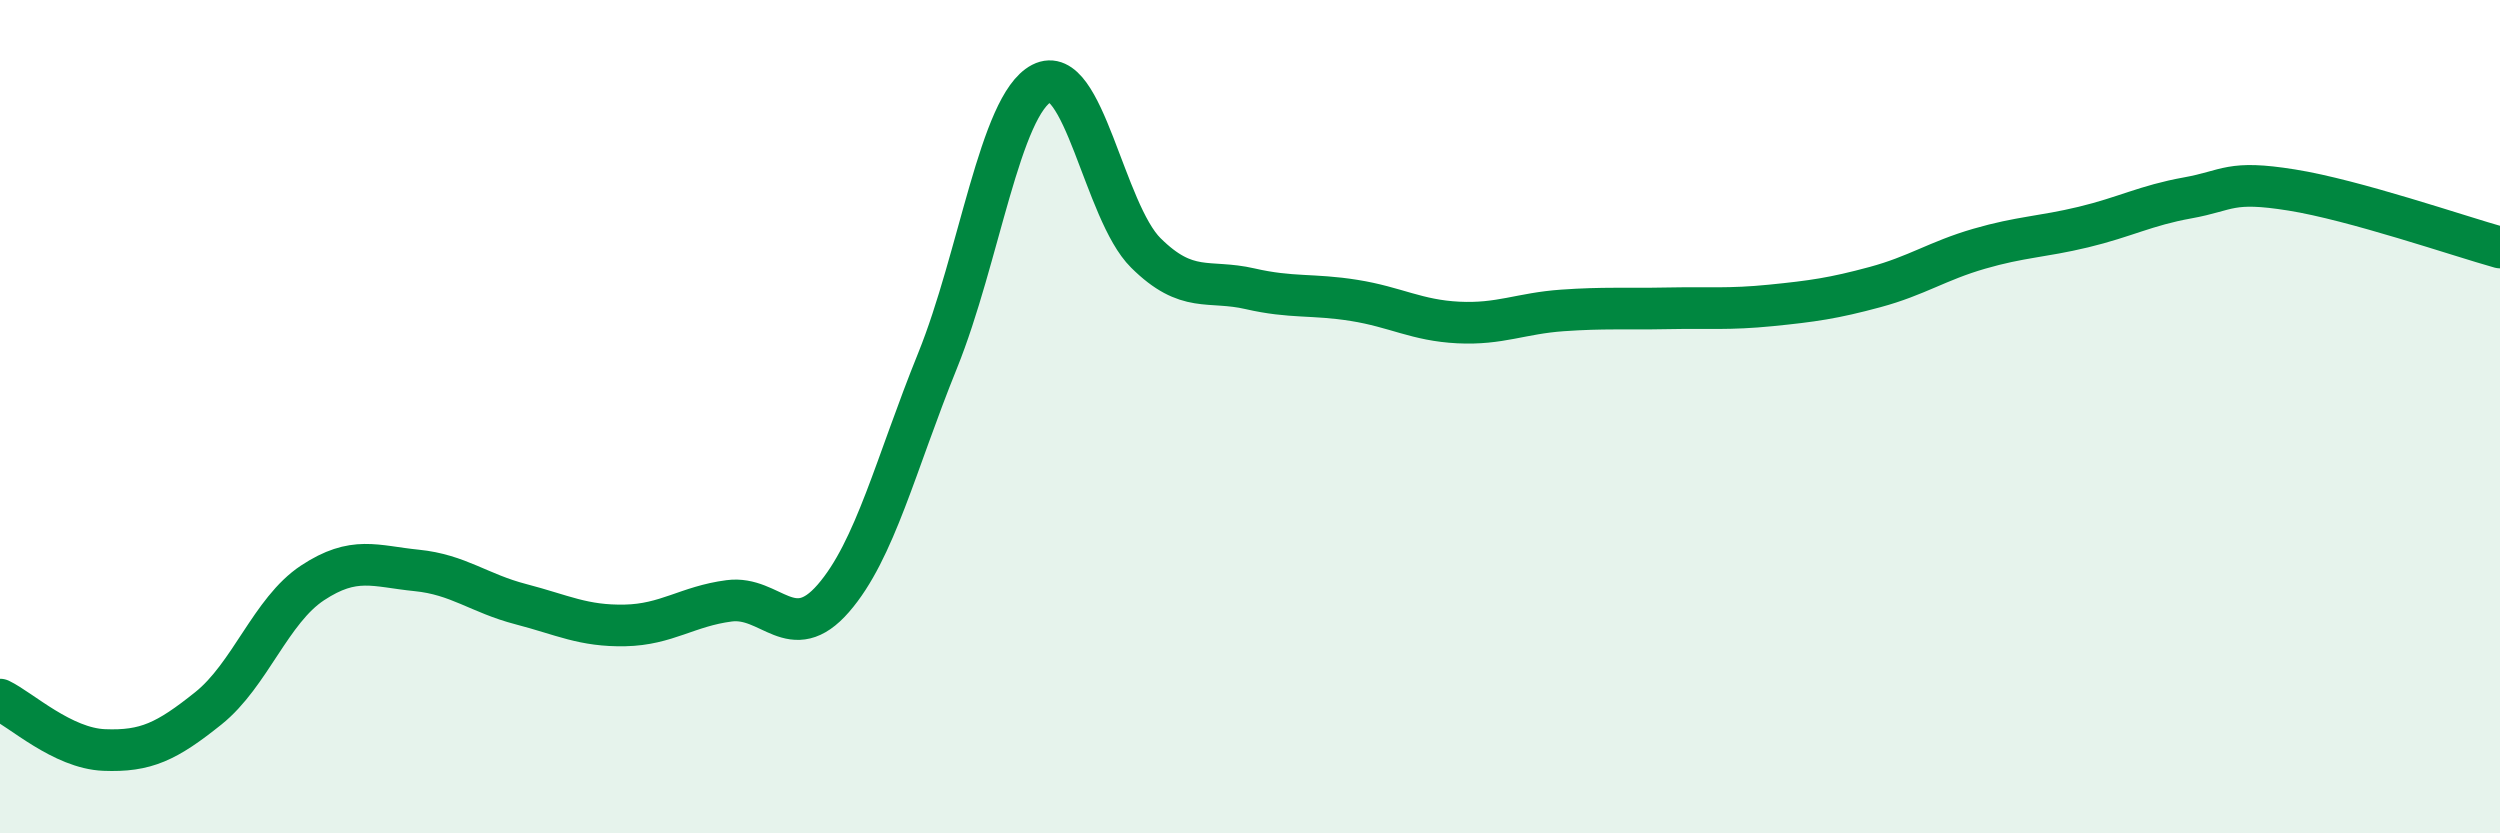
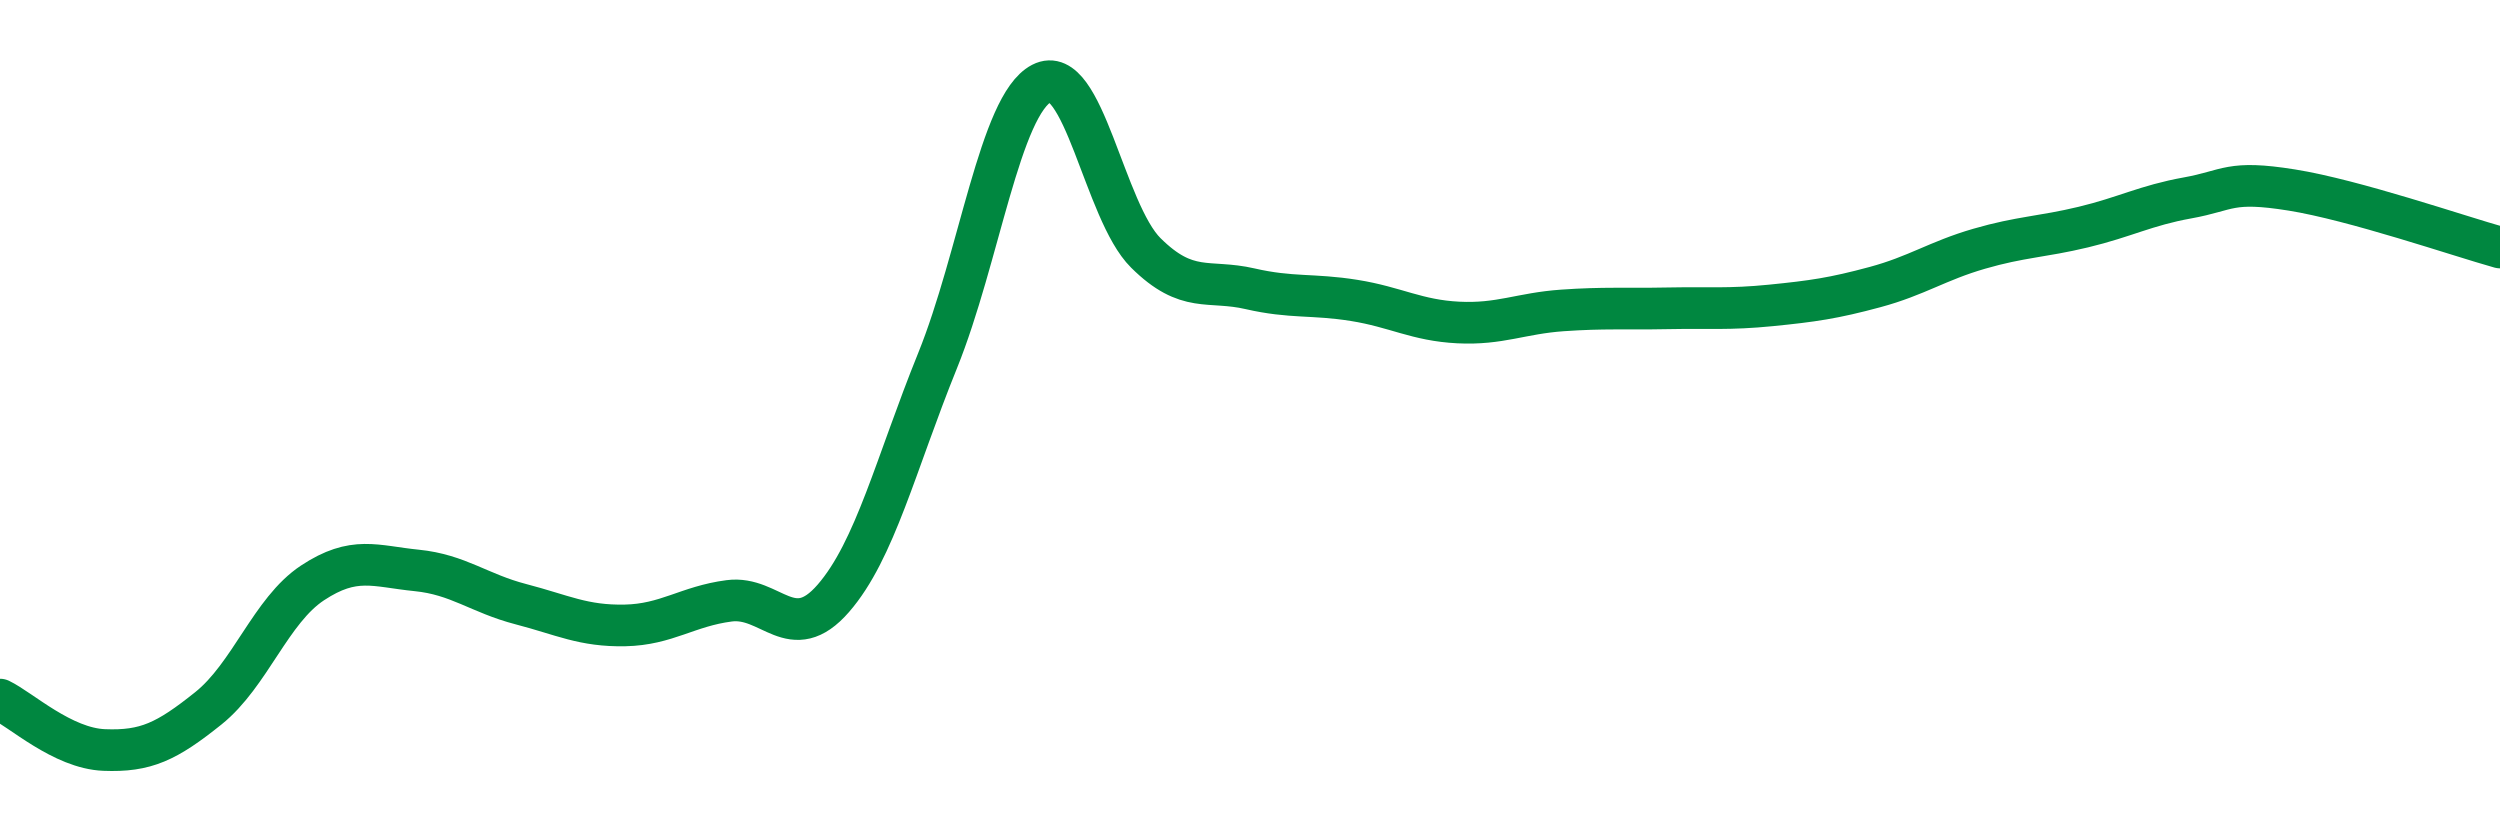
<svg xmlns="http://www.w3.org/2000/svg" width="60" height="20" viewBox="0 0 60 20">
-   <path d="M 0,16.79 C 0.5,17.03 1.5,17.96 2.5,18 C 3.5,18.04 4,17.8 5,17 C 6,16.2 6.5,14.65 7.5,13.99 C 8.5,13.33 9,13.59 10,13.69 C 11,13.79 11.5,14.24 12.5,14.5 C 13.5,14.76 14,15.03 15,15.01 C 16,14.99 16.5,14.55 17.5,14.42 C 18.5,14.29 19,15.51 20,14.36 C 21,13.21 21.5,11.13 22.5,8.66 C 23.5,6.19 24,2.52 25,2 C 26,1.48 26.5,5.08 27.5,6.07 C 28.5,7.06 29,6.7 30,6.93 C 31,7.16 31.5,7.05 32.5,7.21 C 33.5,7.37 34,7.69 35,7.74 C 36,7.79 36.5,7.52 37.5,7.45 C 38.5,7.38 39,7.42 40,7.4 C 41,7.38 41.5,7.43 42.5,7.33 C 43.5,7.23 44,7.16 45,6.89 C 46,6.62 46.5,6.26 47.5,5.97 C 48.5,5.68 49,5.69 50,5.45 C 51,5.21 51.5,4.93 52.5,4.75 C 53.5,4.57 53.5,4.32 55,4.56 C 56.5,4.8 59,5.66 60,5.94L60 20L0 20Z" fill="#008740" opacity="0.1" stroke-linecap="round" stroke-linejoin="round" />
  <path d="M 0,16.79 C 0.5,17.03 1.5,17.96 2.5,18 C 3.5,18.04 4,17.8 5,17 C 6,16.2 6.5,14.65 7.5,13.99 C 8.5,13.33 9,13.59 10,13.69 C 11,13.79 11.5,14.24 12.5,14.5 C 13.5,14.76 14,15.03 15,15.01 C 16,14.99 16.5,14.55 17.5,14.42 C 18.5,14.29 19,15.51 20,14.36 C 21,13.21 21.5,11.13 22.5,8.66 C 23.5,6.19 24,2.52 25,2 C 26,1.48 26.5,5.08 27.5,6.07 C 28.5,7.06 29,6.7 30,6.93 C 31,7.16 31.5,7.05 32.5,7.21 C 33.5,7.37 34,7.69 35,7.74 C 36,7.79 36.5,7.52 37.5,7.45 C 38.5,7.38 39,7.42 40,7.4 C 41,7.38 41.5,7.43 42.5,7.33 C 43.5,7.23 44,7.16 45,6.89 C 46,6.62 46.5,6.26 47.5,5.97 C 48.5,5.68 49,5.69 50,5.45 C 51,5.21 51.5,4.93 52.5,4.75 C 53.5,4.57 53.5,4.32 55,4.56 C 56.5,4.8 59,5.66 60,5.94" stroke="#008740" stroke-width="1" fill="none" stroke-linecap="round" stroke-linejoin="round" />
</svg>